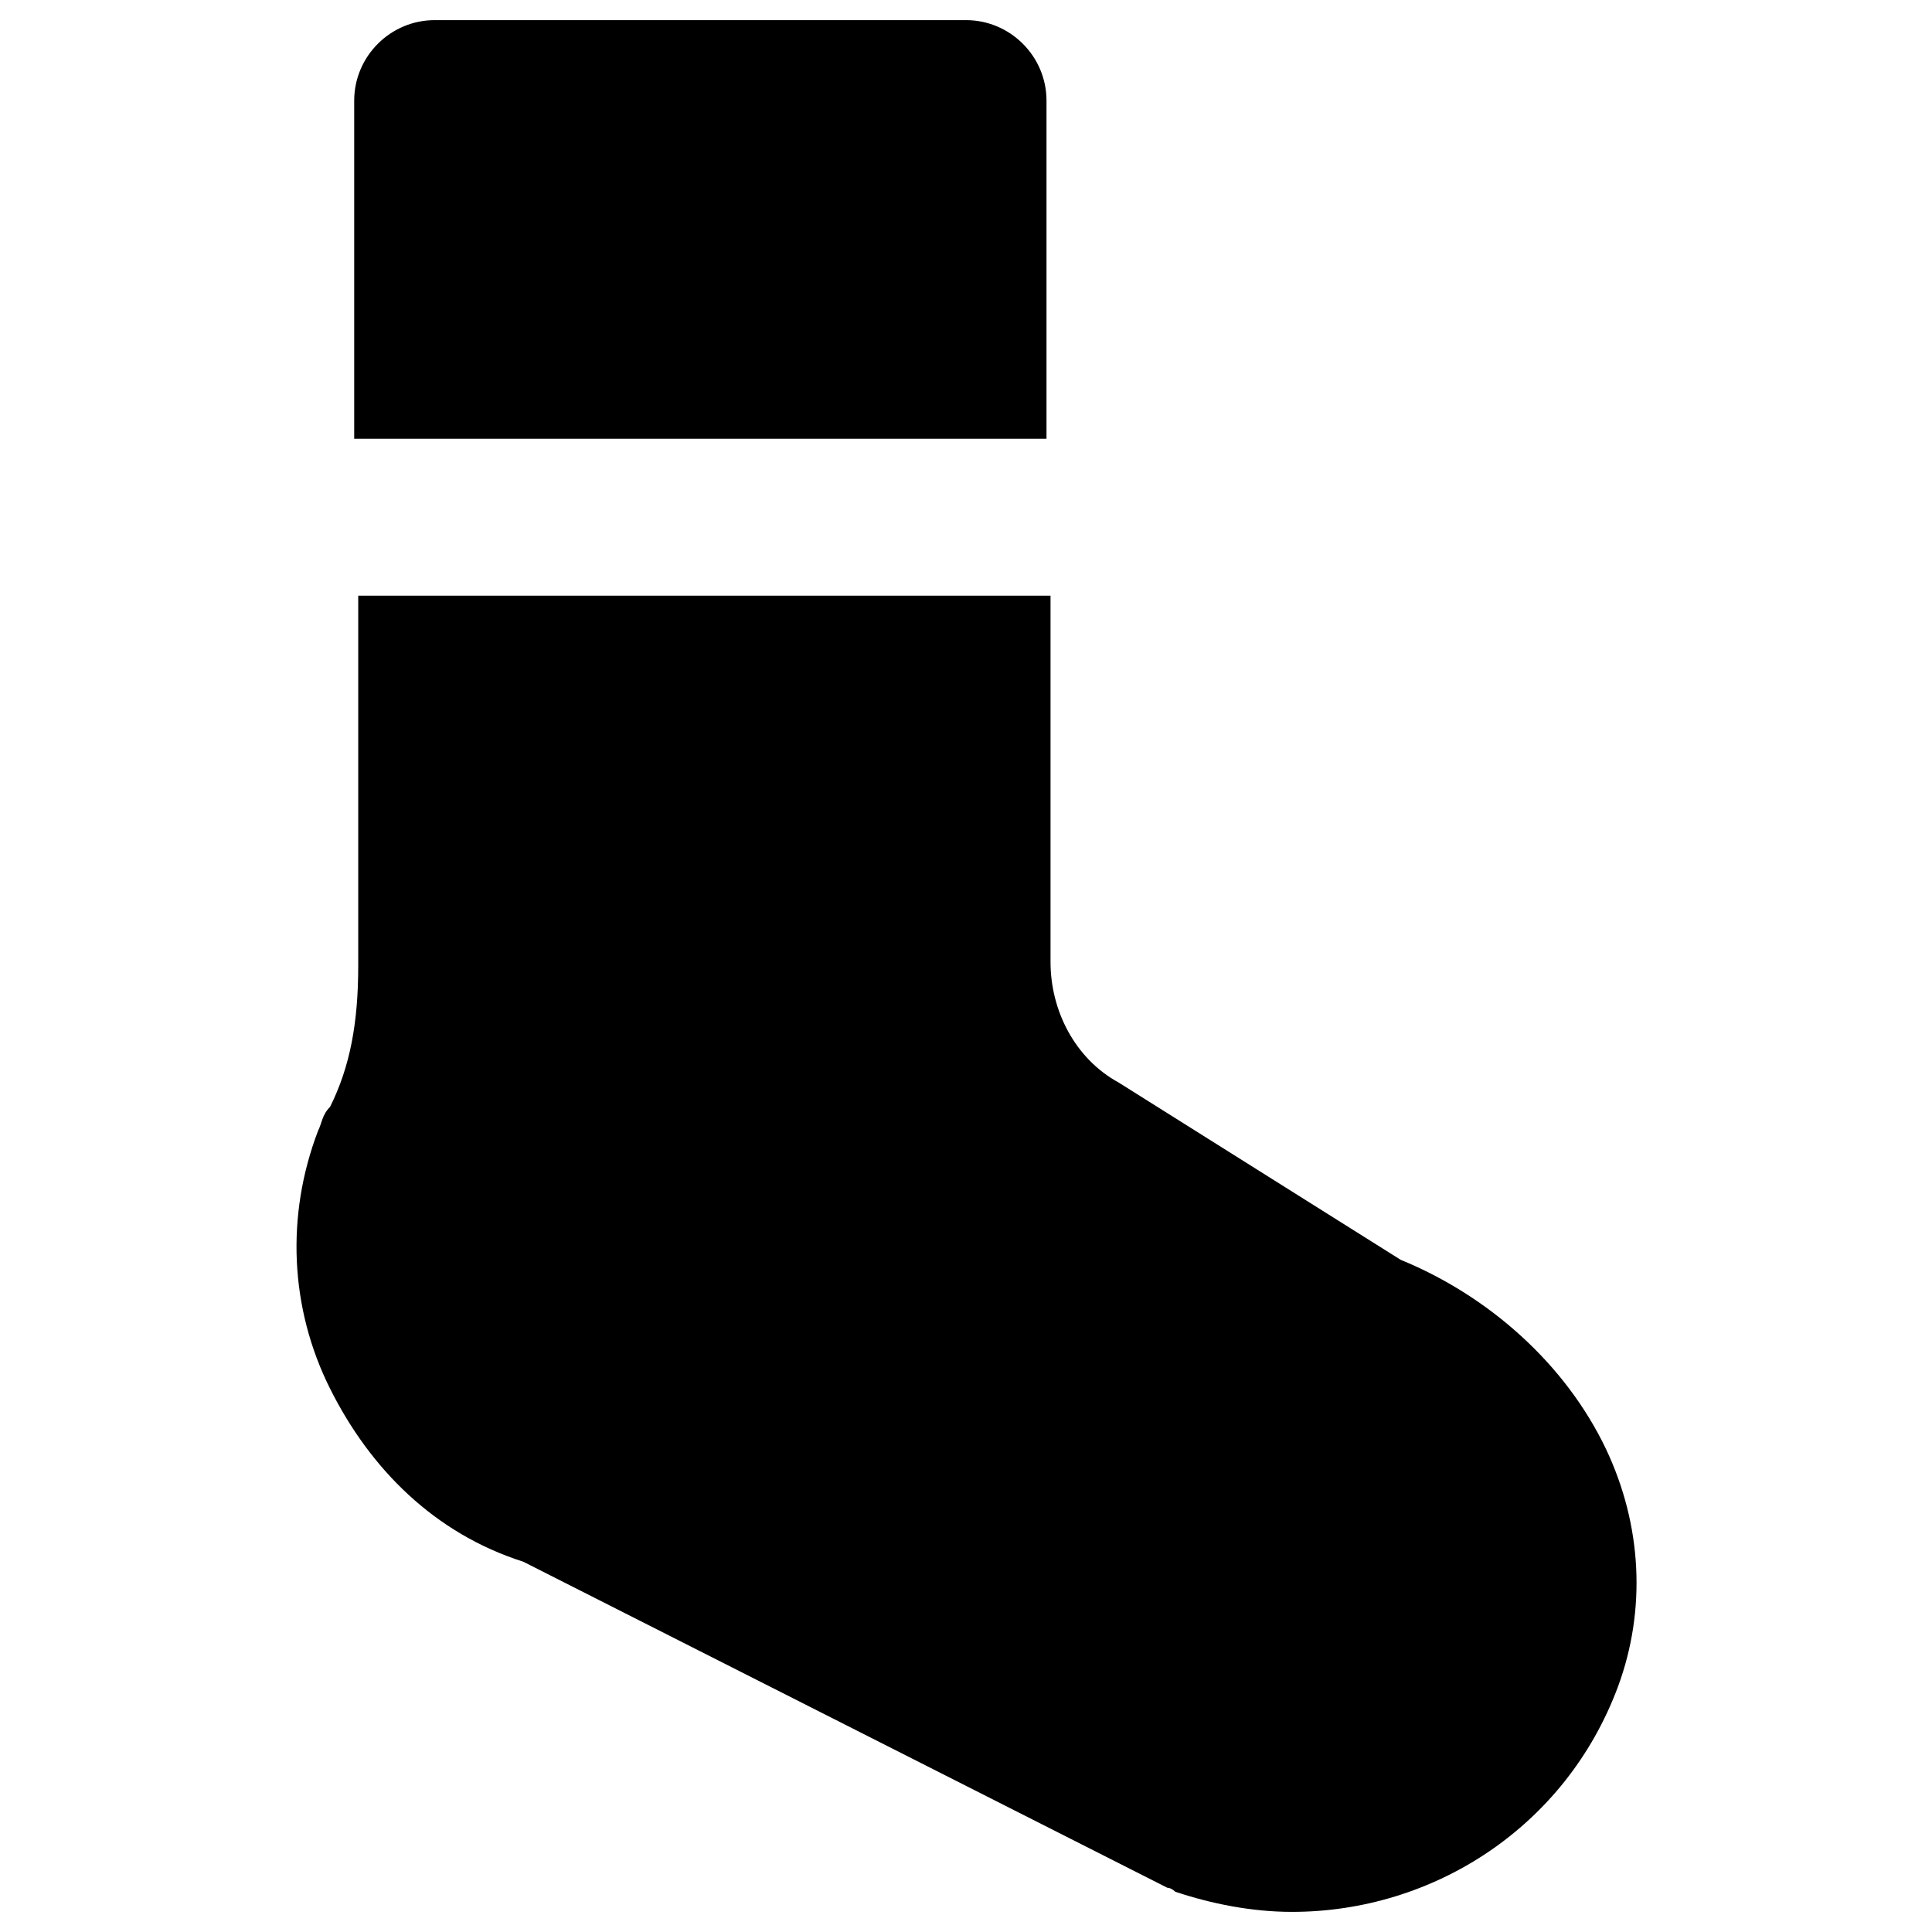
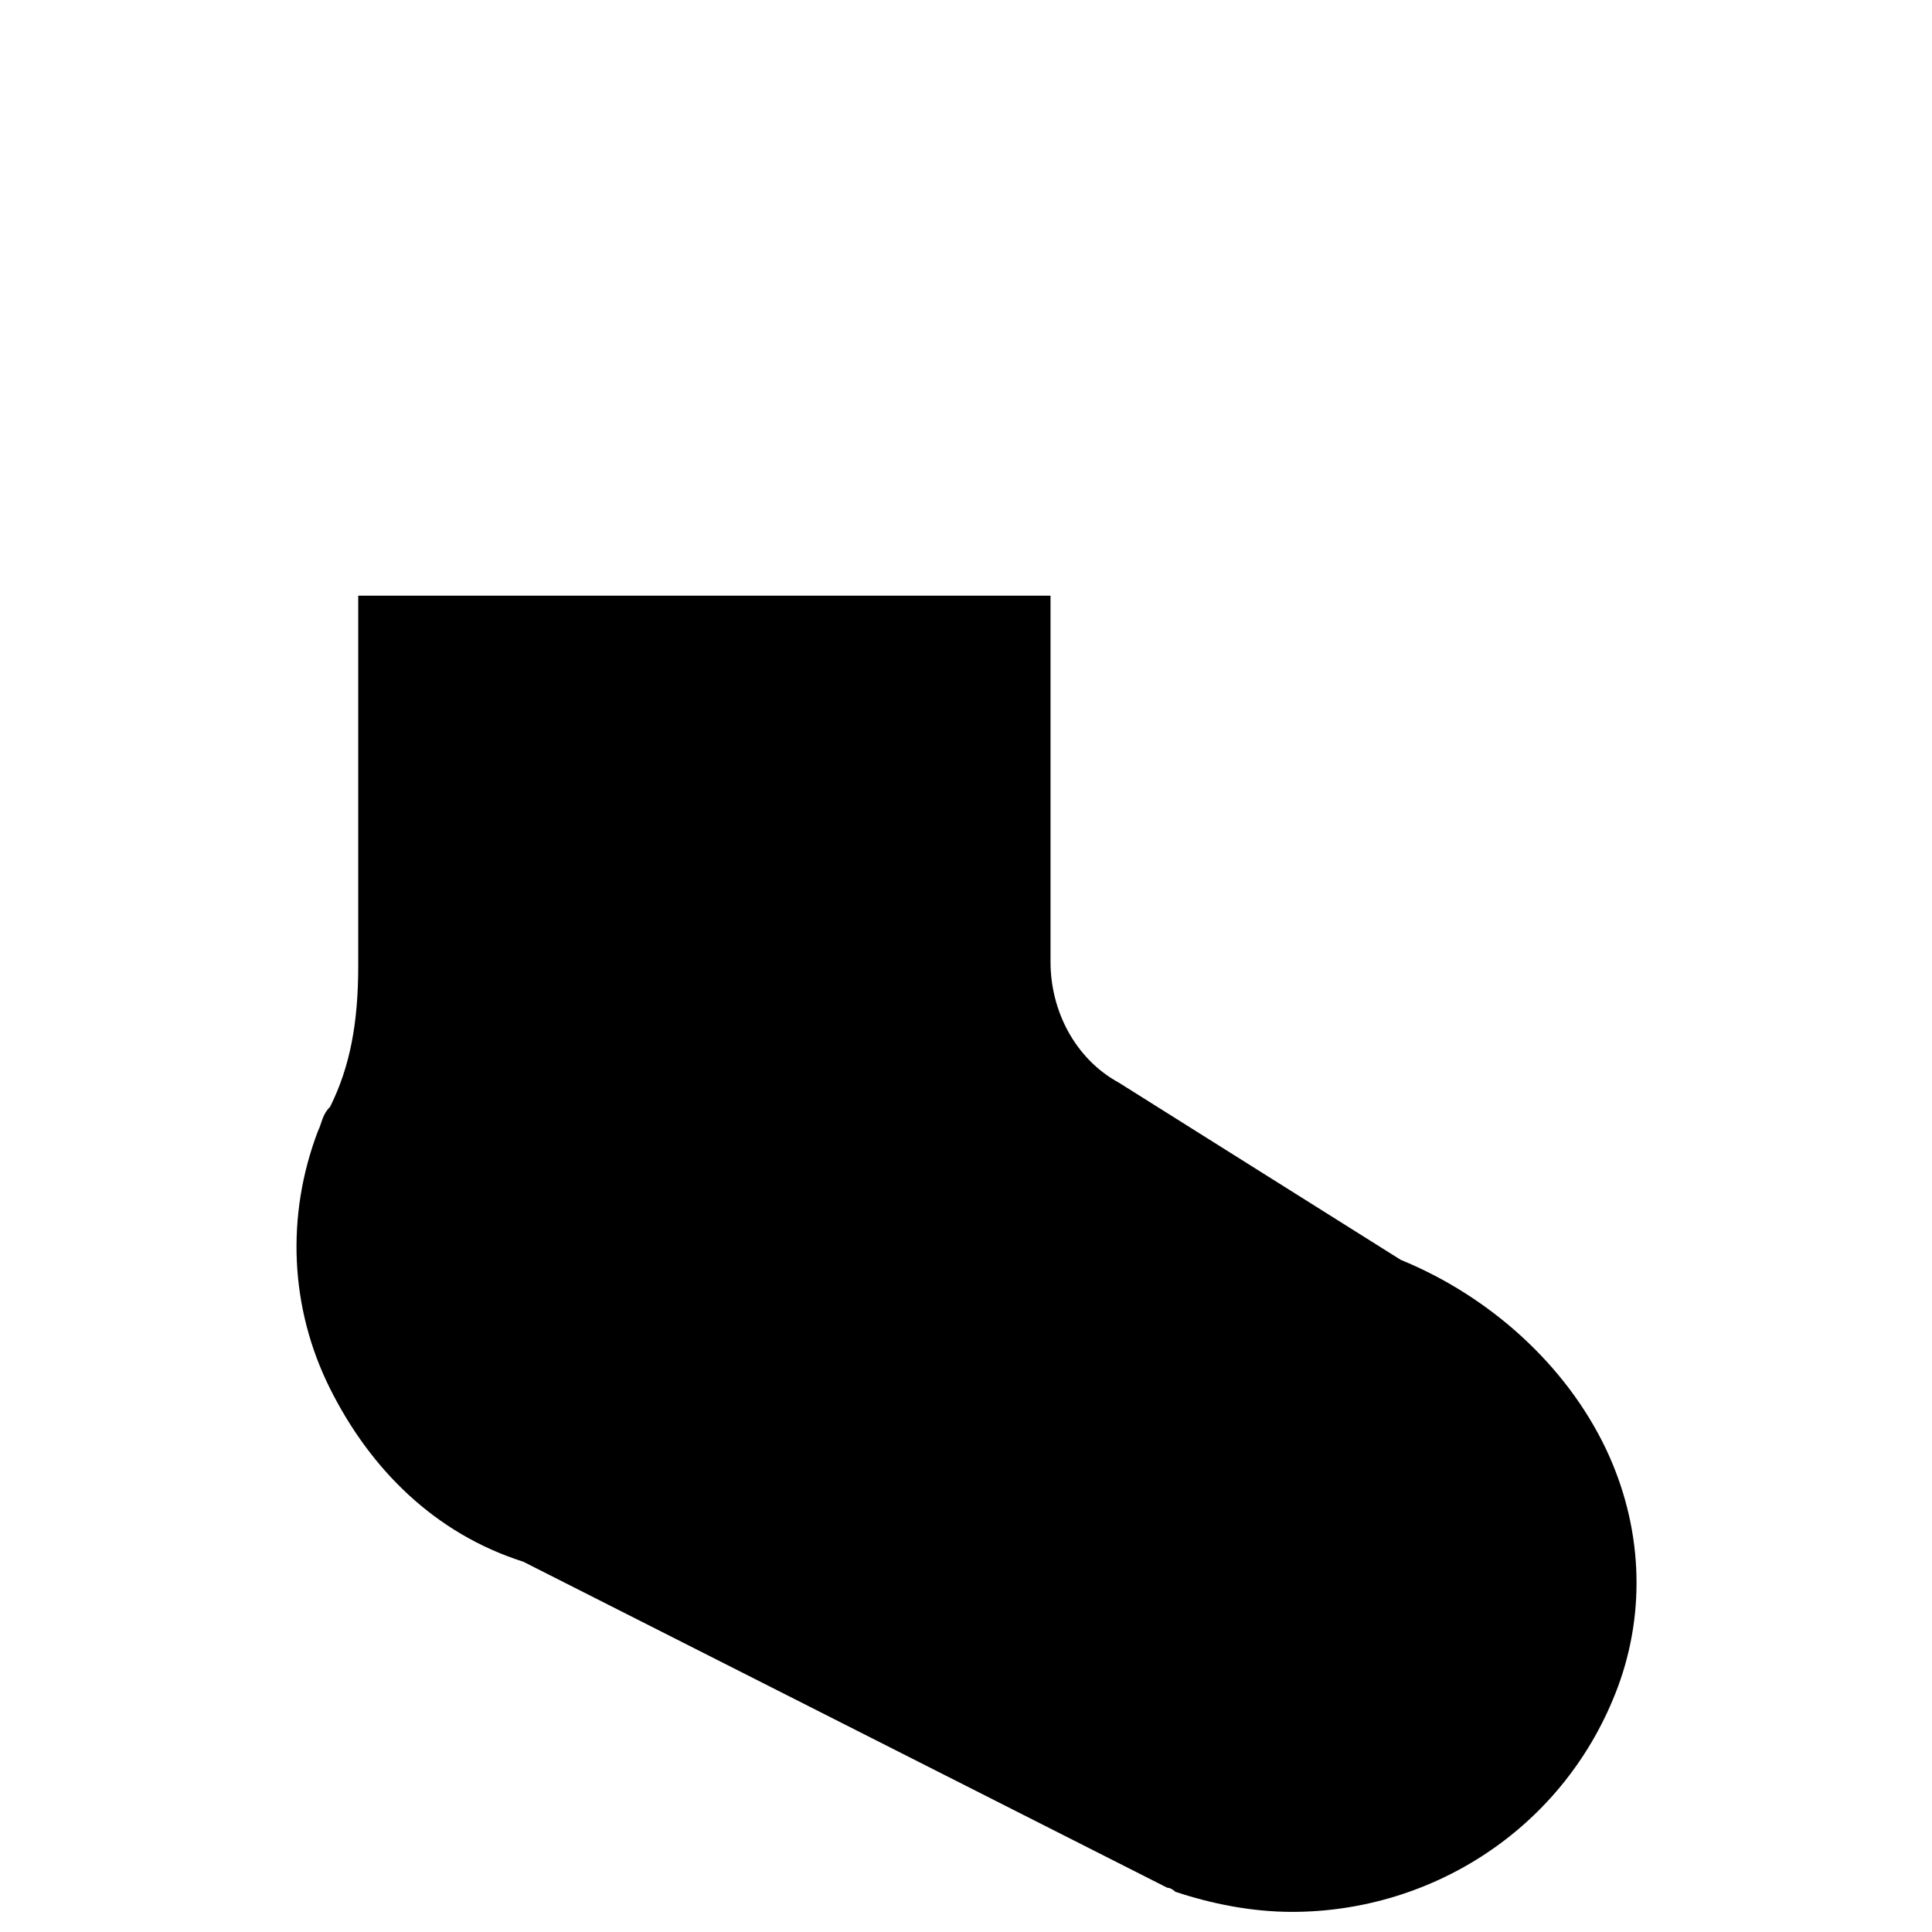
<svg xmlns="http://www.w3.org/2000/svg" version="1.1" id="Layer_1" x="0px" y="0px" viewBox="0 0 48 48" enable-background="new 0 0 48 48" xml:space="preserve">
  <g>
    <path d="M39.9,36c-1-2.1-2.9-3.8-5.1-4.7l-7-4.4c-1.1-0.6-1.7-1.8-1.7-3v-9.1H8.9V24c0,1.4-0.2,2.5-0.7,3.5C8,27.7,8,27.9,7.9,28.1   c-0.8,2.1-0.7,4.4,0.3,6.4c1,2,2.6,3.6,4.8,4.3L29,46.9c0.1,0,0.2,0.1,0.2,0.1c0.9,0.3,1.9,0.5,2.9,0.5c3.5,0,6.8-2.1,8.1-5.6   C40.9,40,40.8,37.9,39.9,36z" />
-     <path d="M26,10.9V2.5c0-1.1-0.9-2-2-2H10.8c-1.1,0-2,0.9-2,2v8.4H26z" />
  </g>
</svg>